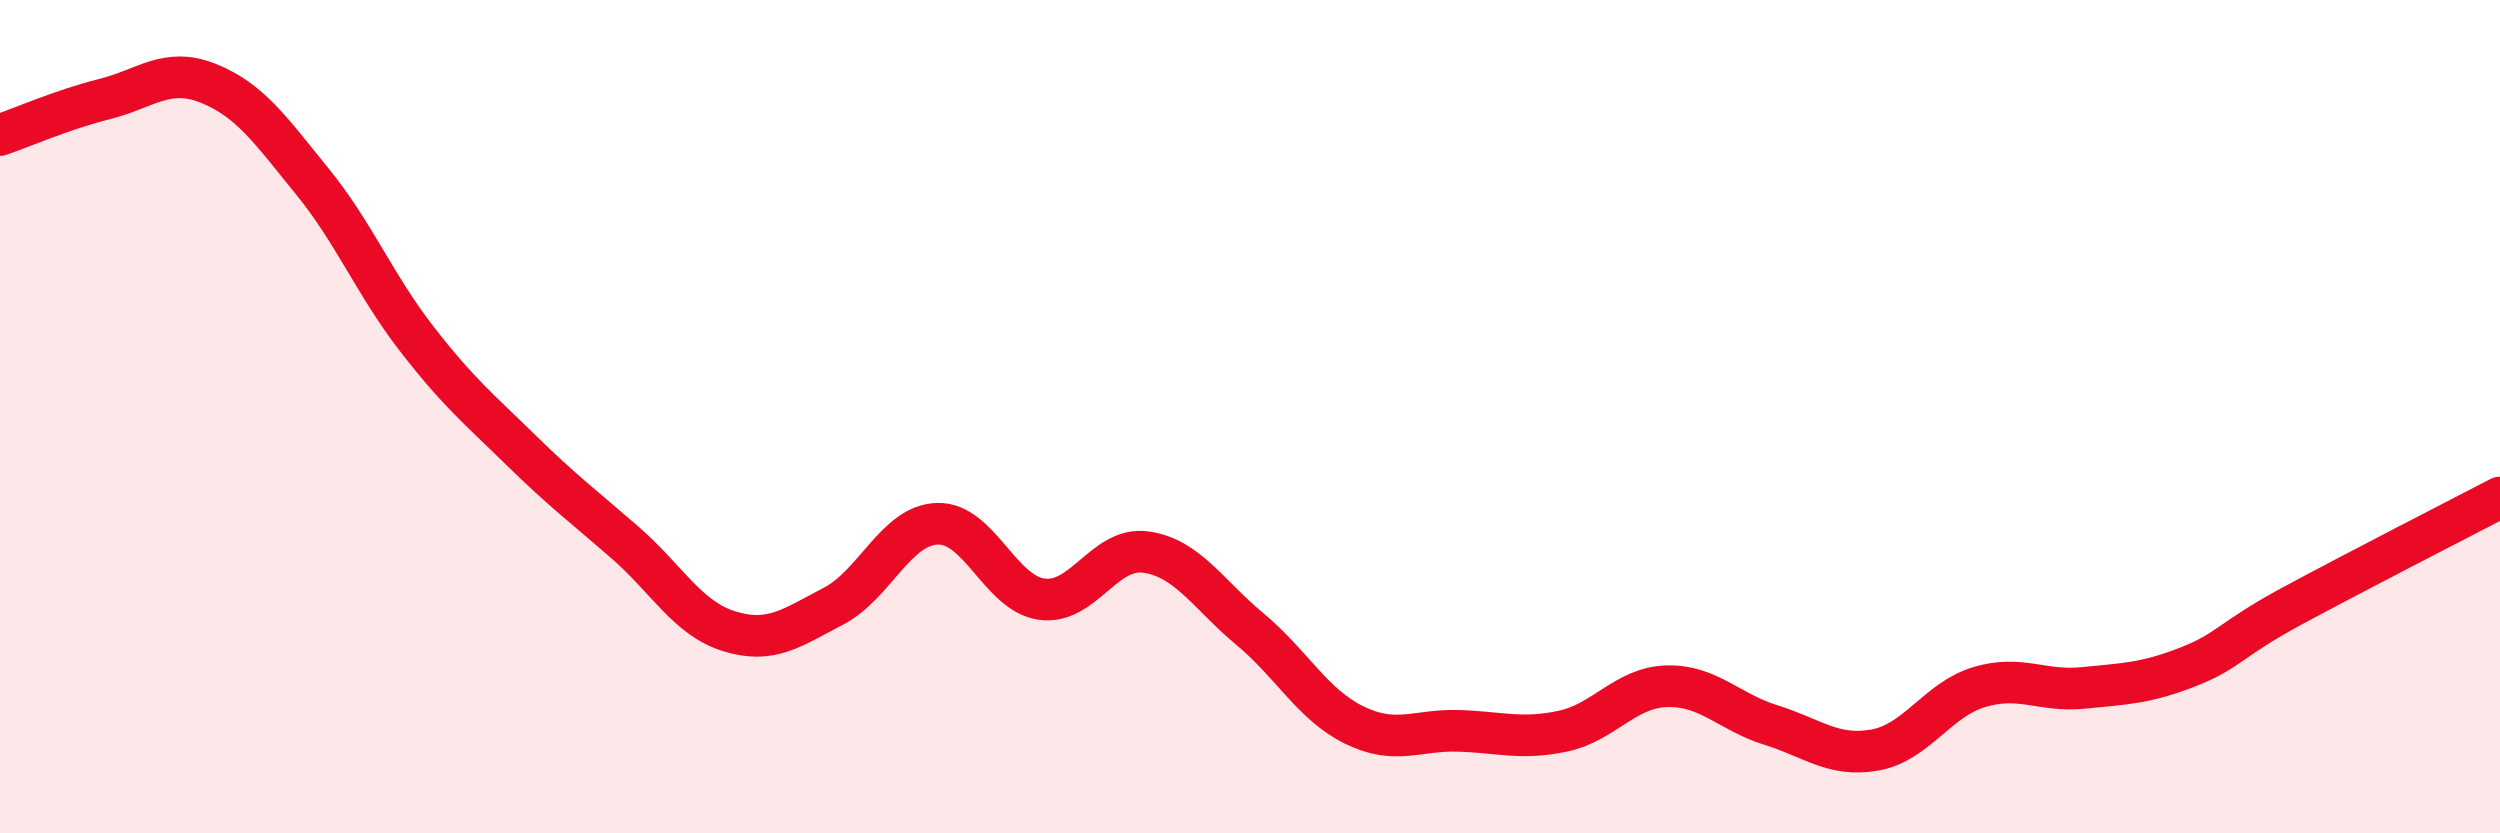
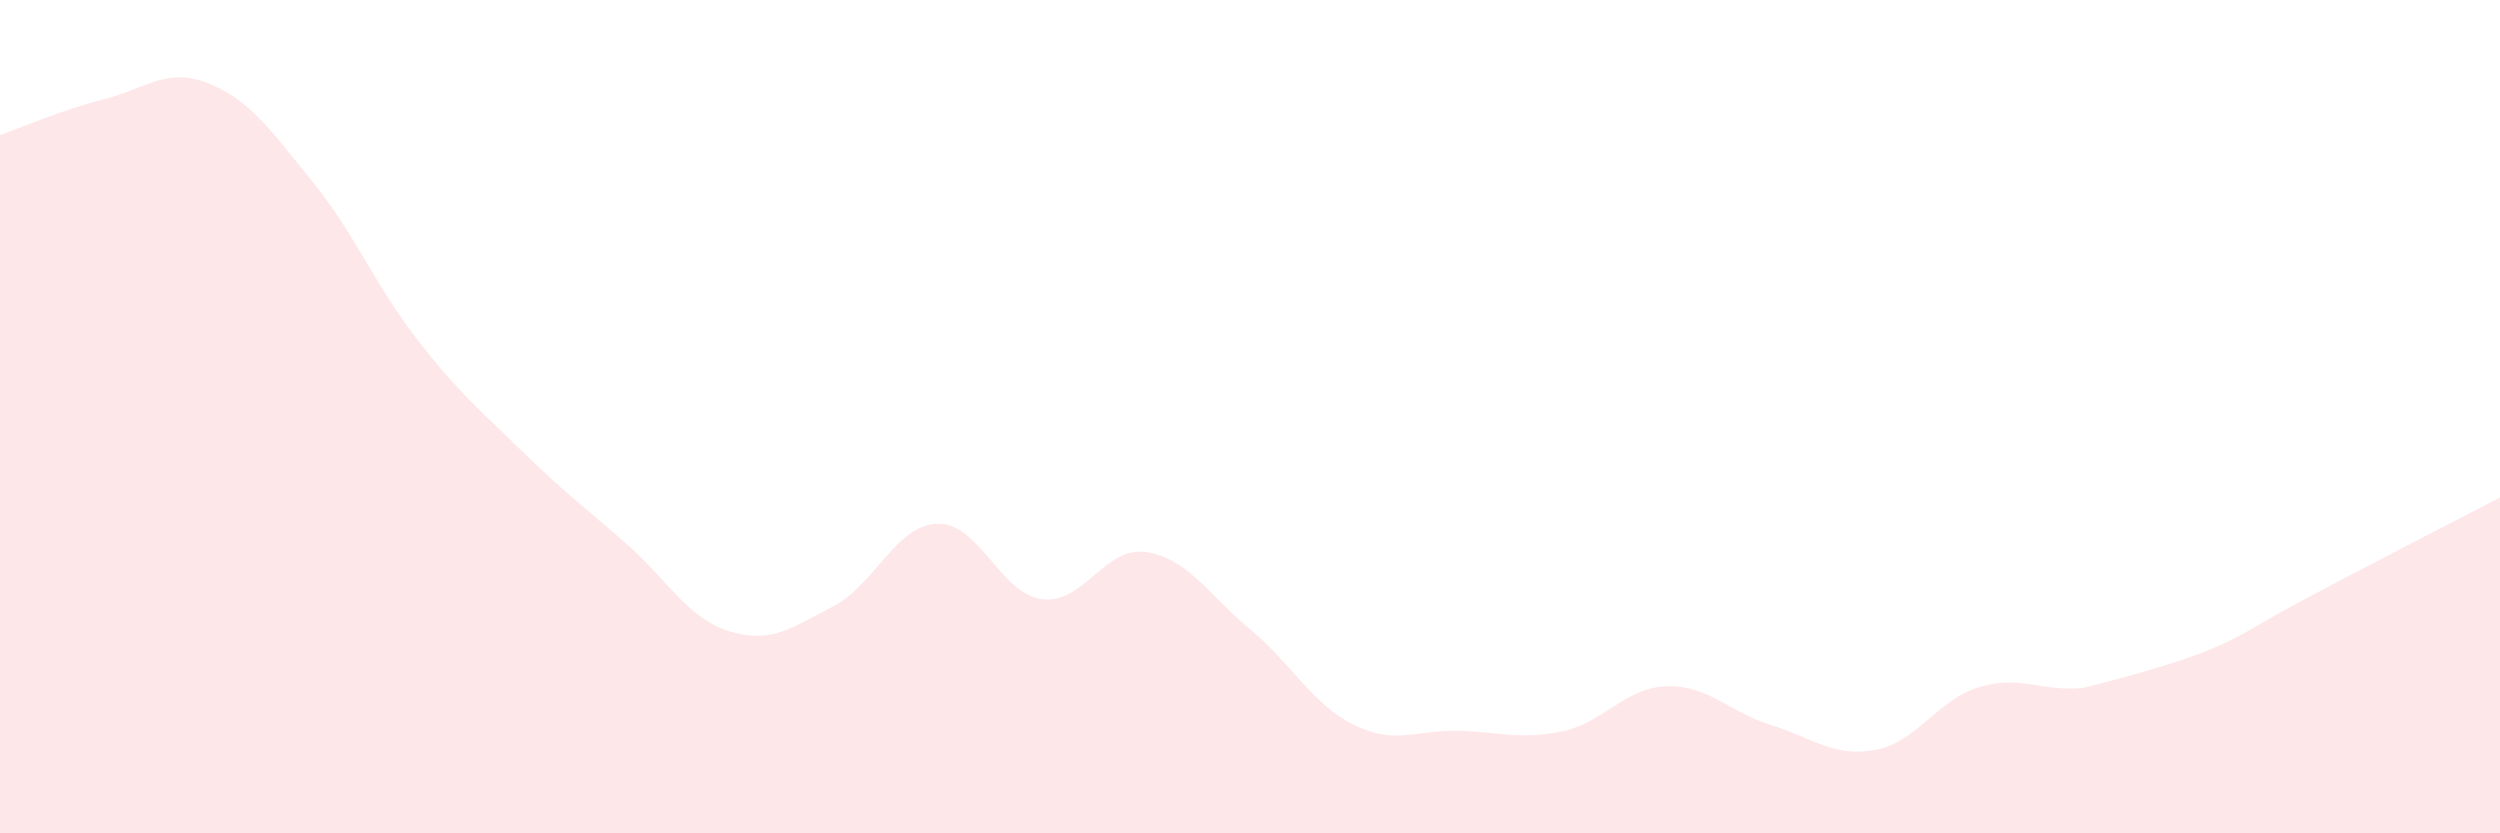
<svg xmlns="http://www.w3.org/2000/svg" width="60" height="20" viewBox="0 0 60 20">
-   <path d="M 0,3.24 C 0.5,3.07 1.5,2.63 2.5,2.38 C 3.5,2.13 4,1.6 5,2 C 6,2.4 6.5,3.13 7.5,4.36 C 8.5,5.59 9,6.84 10,8.13 C 11,9.42 11.5,9.82 12.5,10.8 C 13.5,11.78 14,12.15 15,13.02 C 16,13.89 16.5,14.84 17.5,15.15 C 18.5,15.46 19,15.07 20,14.55 C 21,14.03 21.5,12.6 22.5,12.57 C 23.5,12.54 24,14.24 25,14.38 C 26,14.52 26.5,13.11 27.5,13.25 C 28.5,13.39 29,14.27 30,15.1 C 31,15.93 31.5,16.91 32.5,17.4 C 33.5,17.89 34,17.51 35,17.54 C 36,17.57 36.5,17.76 37.5,17.55 C 38.5,17.34 39,16.5 40,16.47 C 41,16.44 41.5,17.09 42.5,17.4 C 43.5,17.71 44,18.18 45,18 C 46,17.82 46.5,16.79 47.5,16.49 C 48.5,16.19 49,16.61 50,16.51 C 51,16.41 51.5,16.4 52.5,16.01 C 53.5,15.62 53.5,15.36 55,14.55 C 56.5,13.74 59,12.46 60,11.94L60 20L0 20Z" fill="#EB0A25" opacity="0.1" stroke-linecap="round" stroke-linejoin="round" />
-   <path d="M 0,3.24 C 0.5,3.07 1.5,2.63 2.5,2.38 C 3.5,2.13 4,1.6 5,2 C 6,2.4 6.5,3.13 7.5,4.36 C 8.5,5.59 9,6.84 10,8.13 C 11,9.42 11.5,9.82 12.5,10.8 C 13.5,11.78 14,12.15 15,13.02 C 16,13.89 16.5,14.84 17.5,15.15 C 18.5,15.46 19,15.07 20,14.55 C 21,14.03 21.5,12.6 22.5,12.57 C 23.5,12.54 24,14.24 25,14.38 C 26,14.52 26.5,13.11 27.5,13.25 C 28.5,13.39 29,14.27 30,15.1 C 31,15.93 31.5,16.91 32.5,17.4 C 33.5,17.89 34,17.51 35,17.54 C 36,17.57 36.5,17.76 37.5,17.55 C 38.5,17.34 39,16.5 40,16.47 C 41,16.44 41.5,17.09 42.5,17.4 C 43.5,17.71 44,18.18 45,18 C 46,17.82 46.5,16.79 47.5,16.49 C 48.5,16.19 49,16.61 50,16.51 C 51,16.41 51.5,16.4 52.5,16.01 C 53.5,15.62 53.5,15.36 55,14.55 C 56.5,13.74 59,12.46 60,11.94" stroke="#EB0A25" stroke-width="1" fill="none" stroke-linecap="round" stroke-linejoin="round" />
+   <path d="M 0,3.24 C 0.5,3.07 1.5,2.63 2.5,2.38 C 3.5,2.13 4,1.6 5,2 C 6,2.4 6.5,3.13 7.5,4.36 C 8.5,5.59 9,6.84 10,8.13 C 11,9.42 11.5,9.82 12.5,10.8 C 13.5,11.78 14,12.15 15,13.02 C 16,13.89 16.5,14.84 17.5,15.15 C 18.5,15.46 19,15.07 20,14.55 C 21,14.03 21.5,12.6 22.5,12.57 C 23.5,12.54 24,14.24 25,14.38 C 26,14.52 26.5,13.11 27.5,13.25 C 28.5,13.39 29,14.27 30,15.1 C 31,15.93 31.5,16.91 32.5,17.4 C 33.5,17.89 34,17.51 35,17.54 C 36,17.57 36.5,17.76 37.5,17.55 C 38.5,17.34 39,16.5 40,16.47 C 41,16.44 41.5,17.09 42.5,17.4 C 43.5,17.71 44,18.18 45,18 C 46,17.82 46.5,16.79 47.5,16.49 C 48.5,16.19 49,16.61 50,16.51 C 53.5,15.62 53.5,15.36 55,14.55 C 56.5,13.74 59,12.46 60,11.94L60 20L0 20Z" fill="#EB0A25" opacity="0.1" stroke-linecap="round" stroke-linejoin="round" />
</svg>